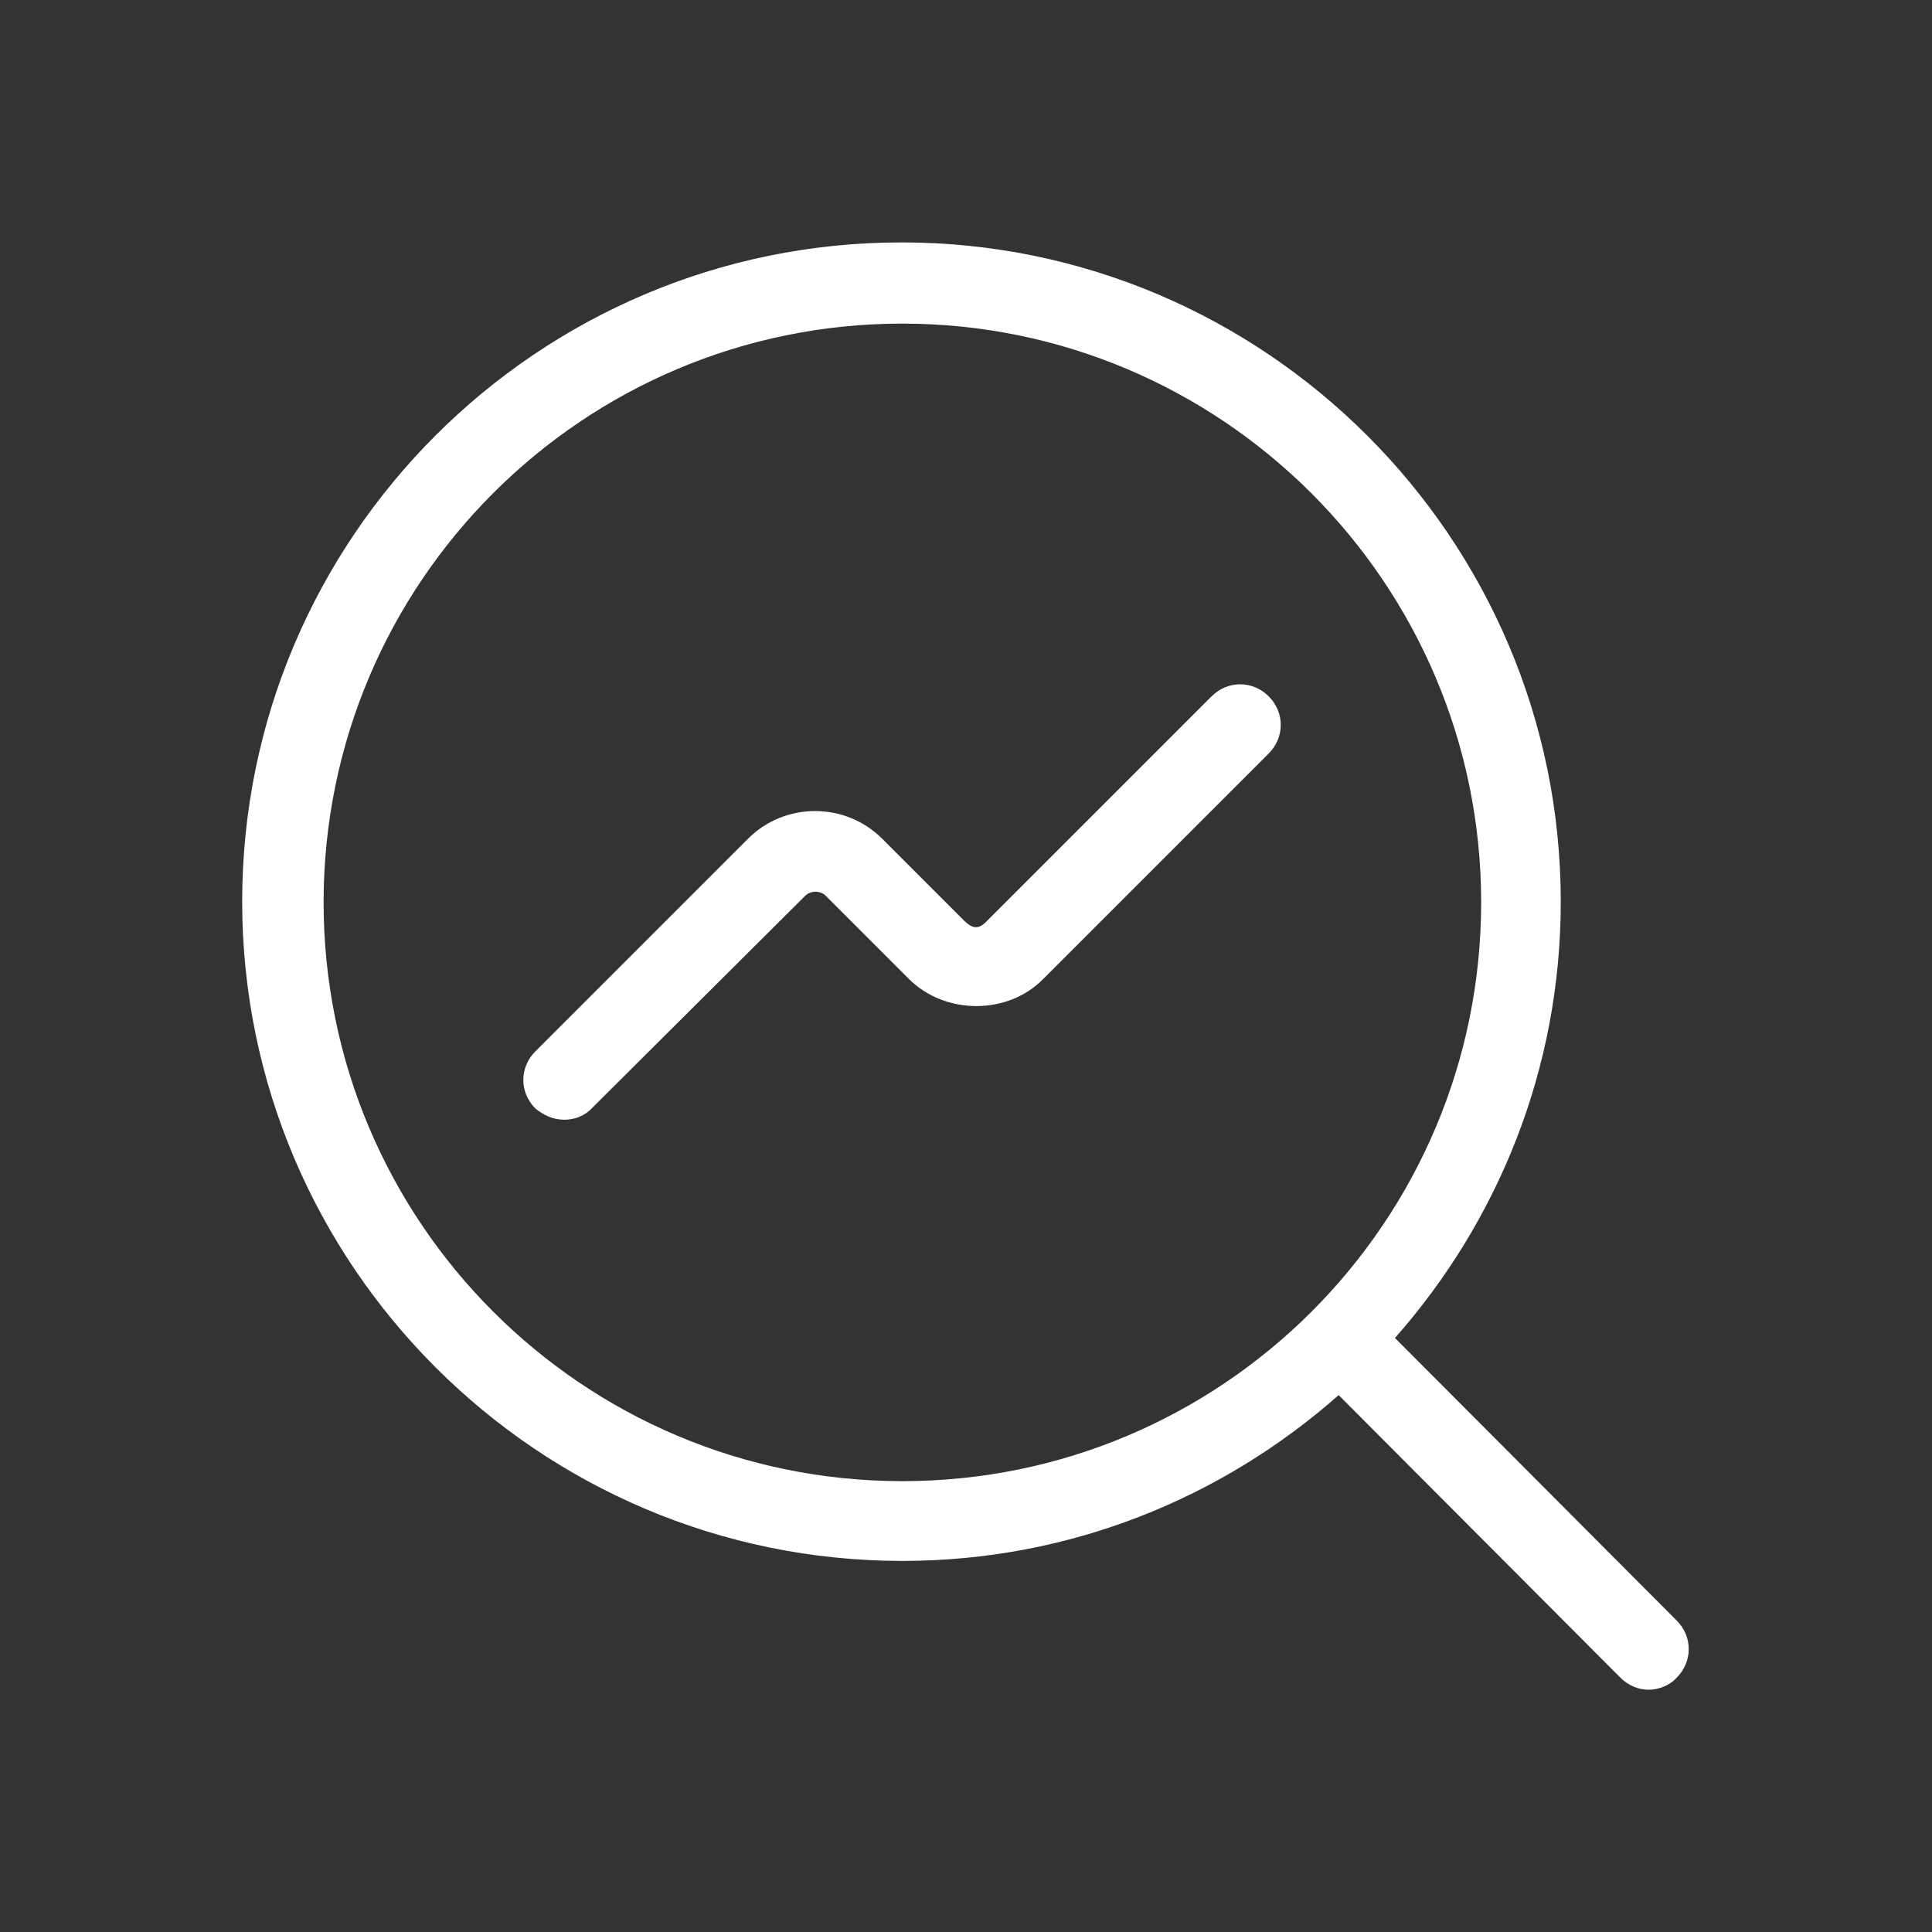
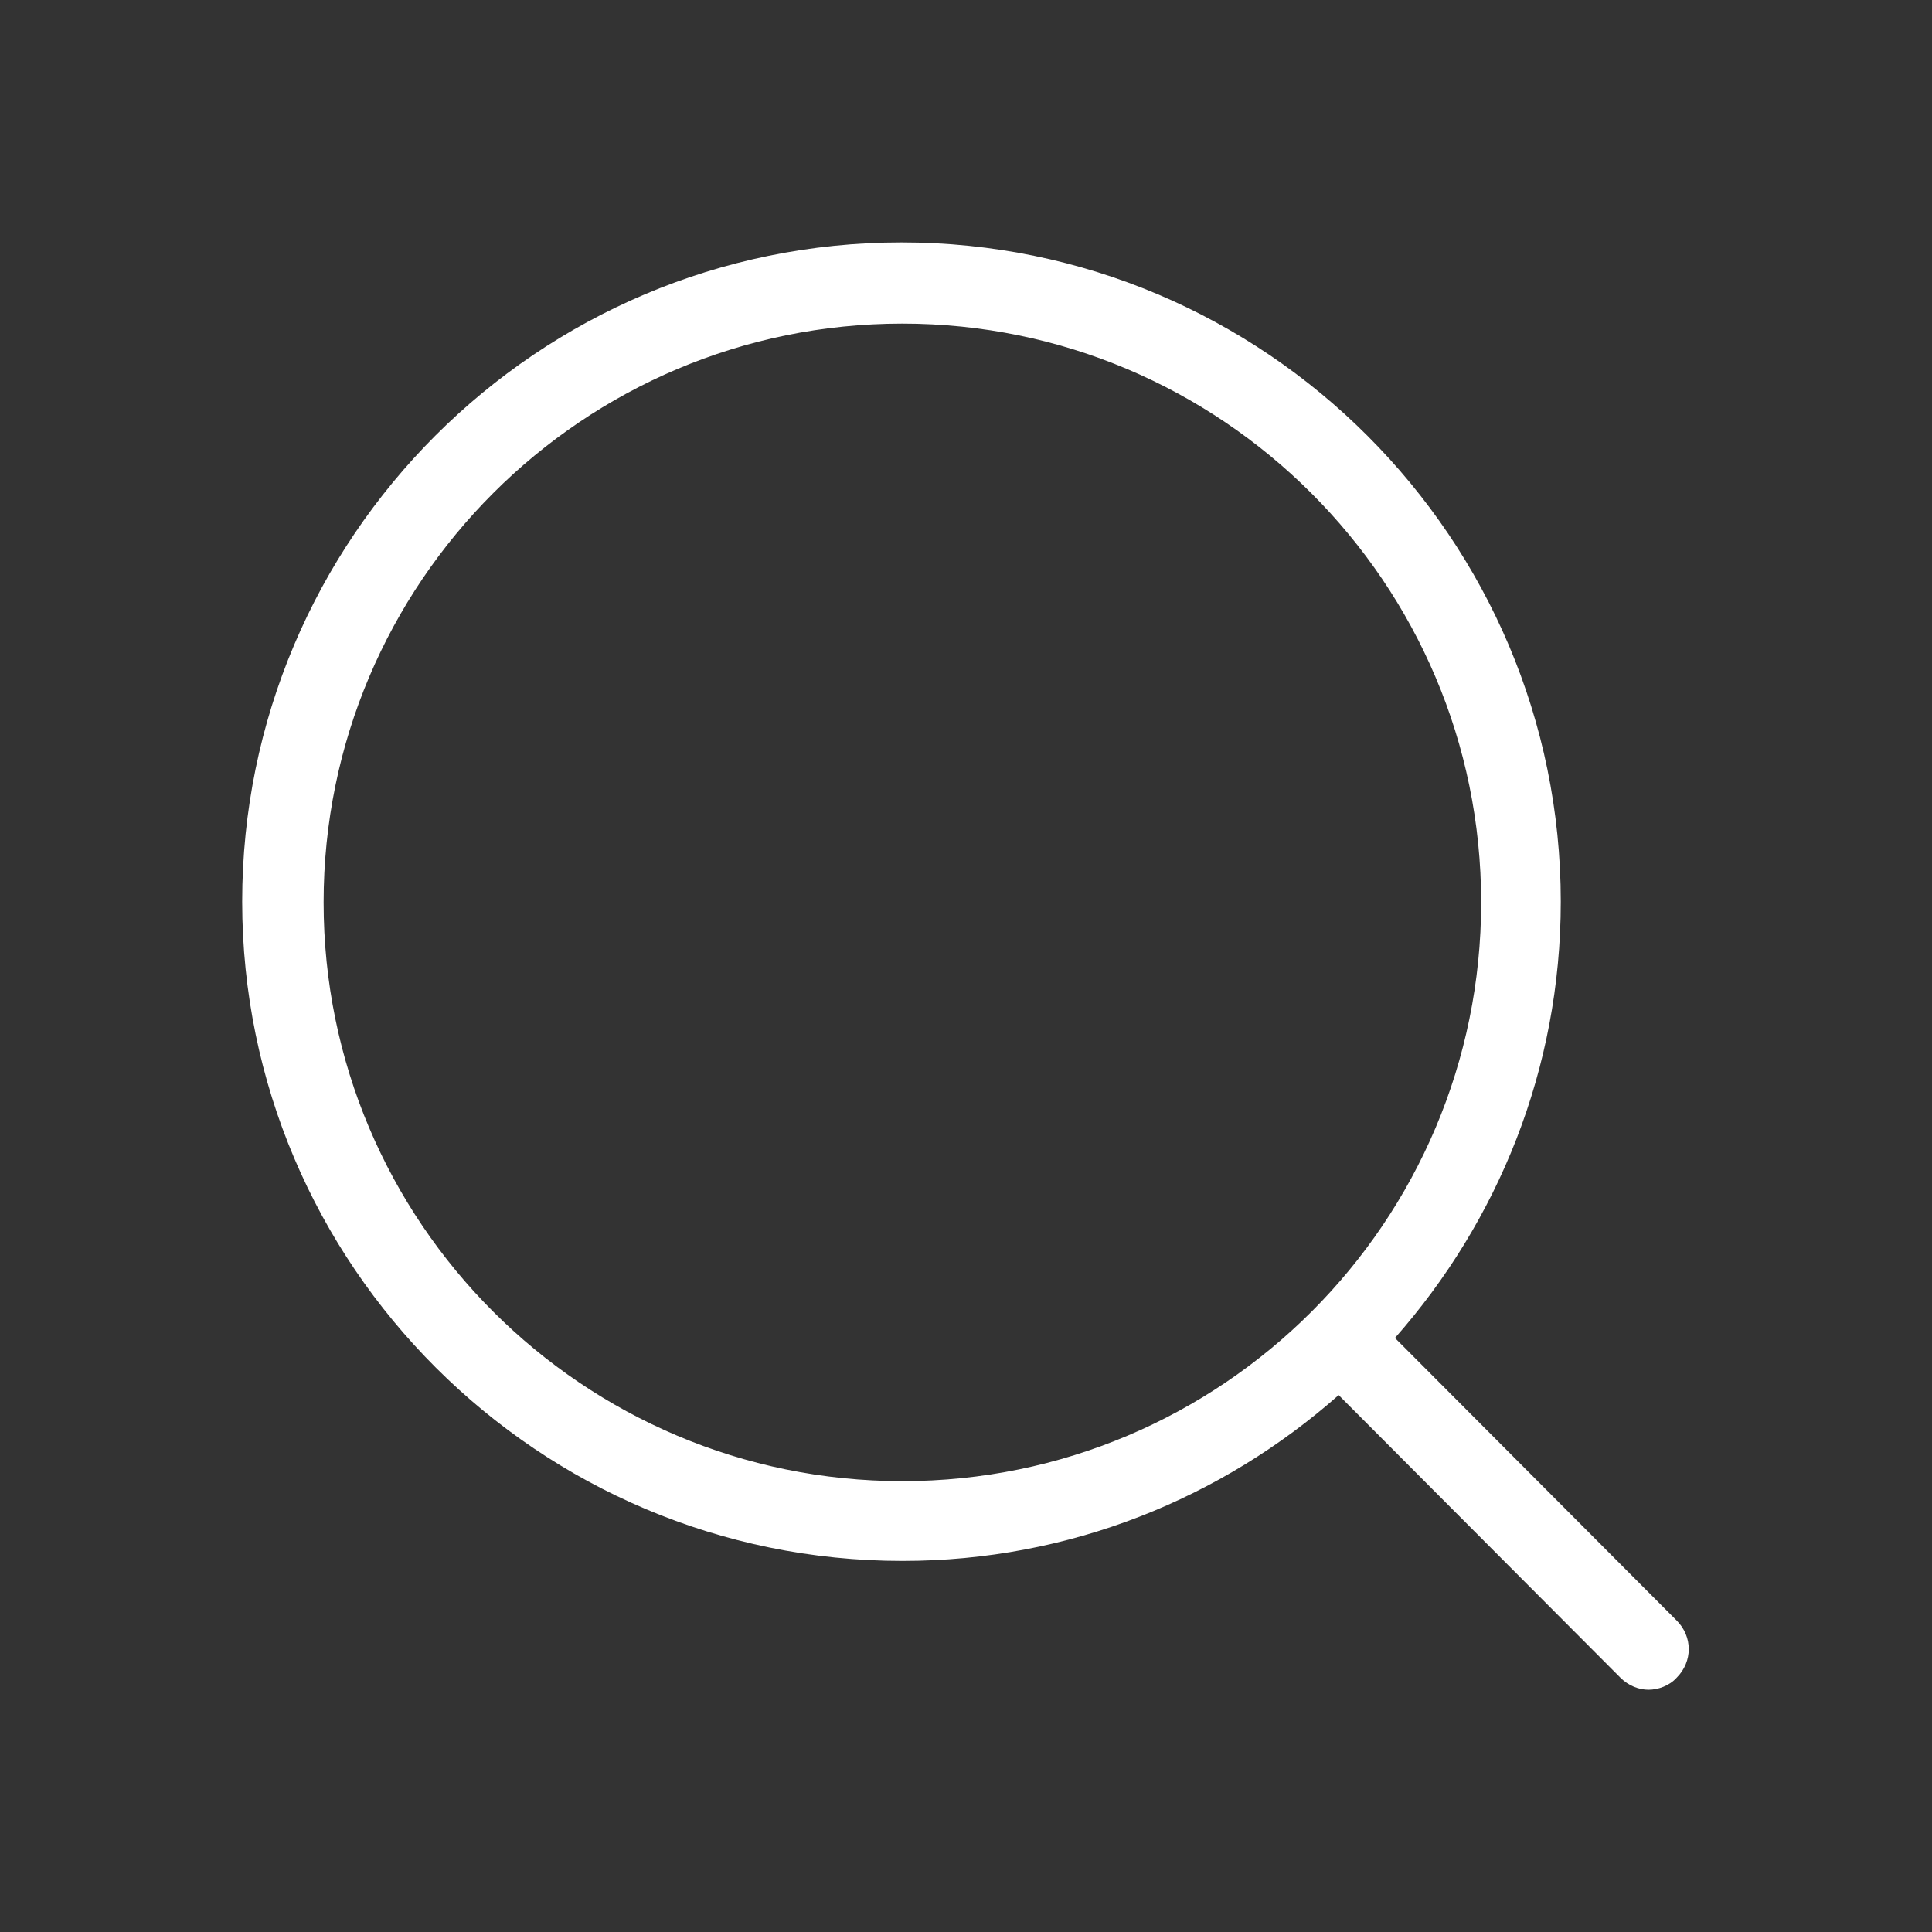
<svg xmlns="http://www.w3.org/2000/svg" viewBox="0 0 100 100" fill-rule="evenodd">
  <rect x="0" y="0" width="100" height="100" fill="#333333" stroke="none" />
  <path d="m46.707 80.793c8.668 0 16.543-3.25 22.582-8.582l14.582 14.625c0.418 0.418 0.957 0.625 1.457 0.625s1.082-0.207 1.457-0.625c0.832-0.832 0.832-2.125 0-2.957l-14.582-14.625c5.332-6.043 8.582-13.918 8.582-22.582 0-18.793-15.293-34.125-34.125-34.125-18.832 0-34.125 15.293-34.125 34.125 0.008 18.828 15.34 34.121 34.172 34.121zm0-64.043c16.5 0 29.957 13.418 29.957 29.957 0 16.543-13.418 29.957-29.957 29.957-16.543 0-29.957-13.418-29.957-29.957 0-16.539 13.418-29.957 29.957-29.957z" fill="#ffffff" />
-   <path d="m29.207 57.957c0.543 0 1.082-0.207 1.457-0.625l11.004-10.957c0.293-0.293 0.793-0.293 1.082 0l4.293 4.293c1.875 1.875 5.125 1.875 6.957 0l11.668-11.668c0.832-0.832 0.832-2.125 0-2.957s-2.125-0.832-2.957 0l-11.668 11.668c-0.375 0.375-0.668 0.375-1.082 0l-4.293-4.293c-1.918-1.918-5.043-1.918-6.957 0l-11 11c-0.832 0.832-0.832 2.125 0 2.957 0.457 0.375 0.957 0.582 1.496 0.582z" fill="#ffffff" />
</svg>